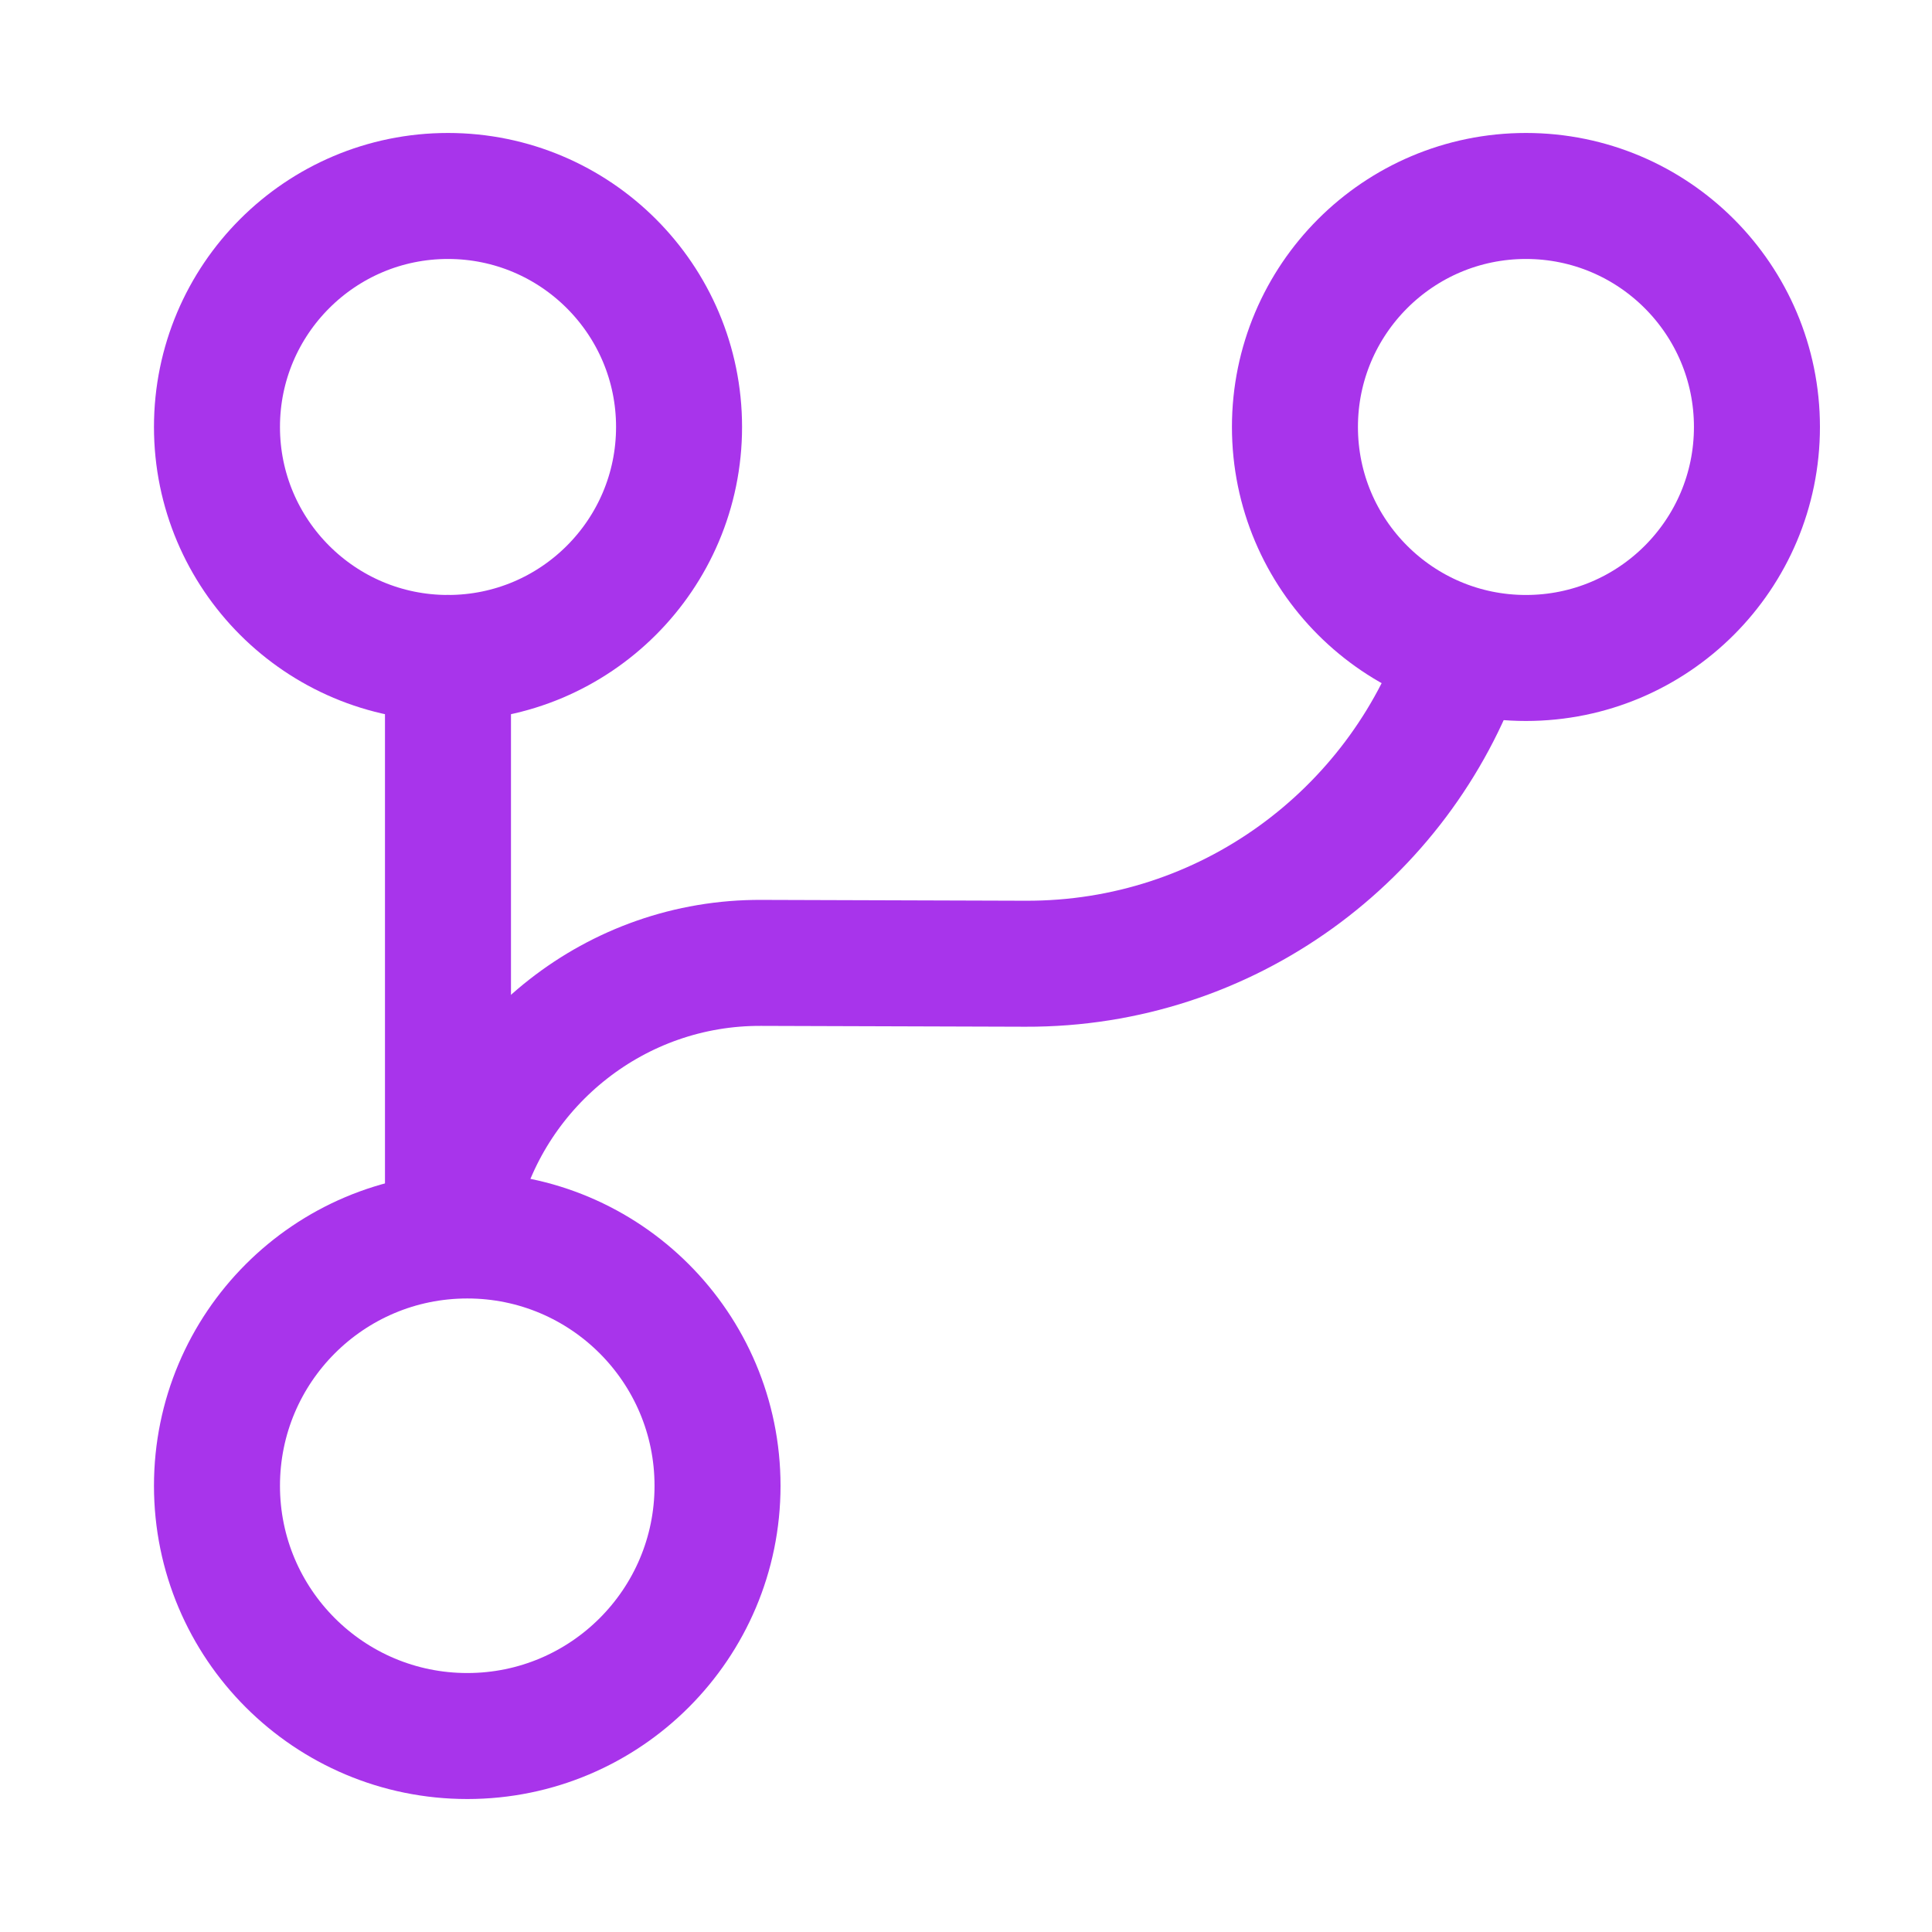
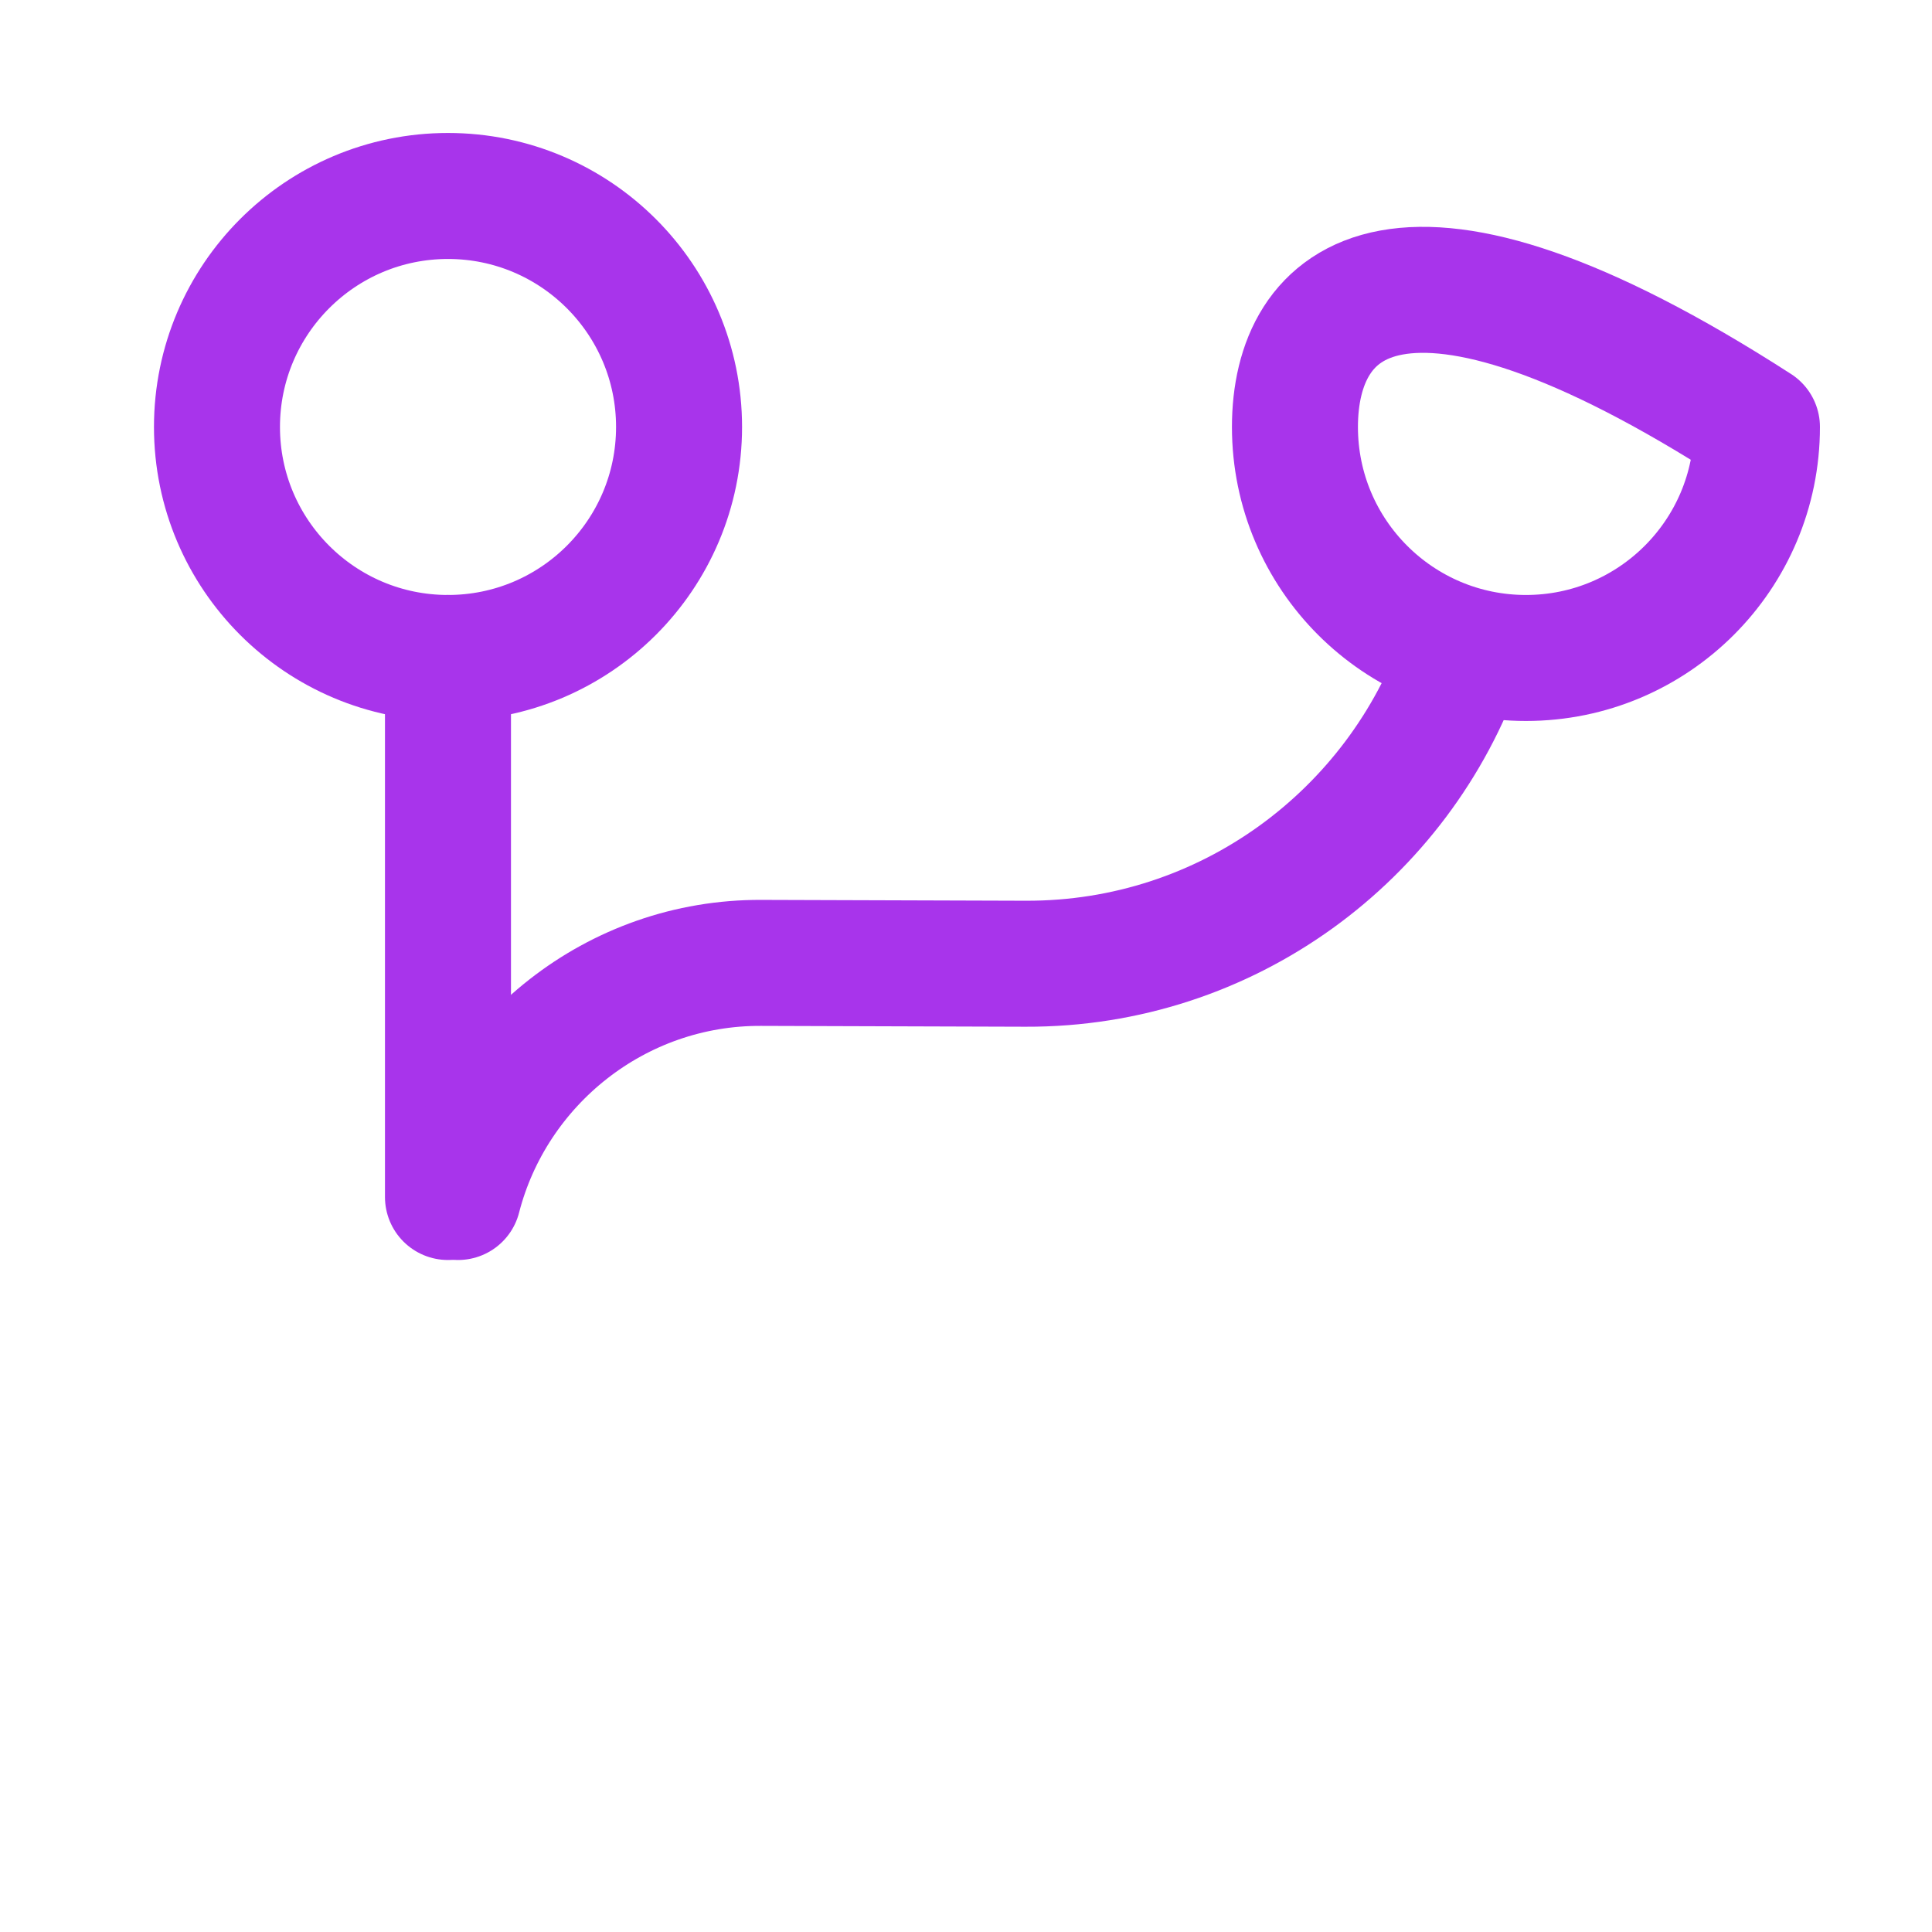
<svg xmlns="http://www.w3.org/2000/svg" width="23" height="23" viewBox="0 0 23 23" fill="none">
  <path d="M5.333 14.25V7.833" stroke="#A834EB" stroke-width="1.5" stroke-linecap="round" stroke-linejoin="round" />
-   <path d="M5.563 20.667C7.208 20.667 8.542 19.333 8.542 17.688C8.542 16.042 7.208 14.708 5.563 14.708C3.917 14.708 2.583 16.042 2.583 17.688C2.583 19.333 3.917 20.667 5.563 20.667Z" stroke="#A834EB" stroke-width="1.5" stroke-linecap="round" stroke-linejoin="round" />
  <path d="M5.333 7.833C6.852 7.833 8.084 6.602 8.084 5.083C8.084 3.565 6.852 2.333 5.333 2.333C3.815 2.333 2.583 3.565 2.583 5.083C2.583 6.602 3.815 7.833 5.333 7.833Z" stroke="#A834EB" stroke-width="1.5" stroke-linecap="round" stroke-linejoin="round" />
-   <path d="M18.166 7.833C19.685 7.833 20.916 6.602 20.916 5.083C20.916 3.565 19.685 2.333 18.166 2.333C16.648 2.333 15.416 3.565 15.416 5.083C15.416 6.602 16.648 7.833 18.166 7.833Z" stroke="#A834EB" stroke-width="1.5" stroke-linecap="round" stroke-linejoin="round" />
+   <path d="M18.166 7.833C19.685 7.833 20.916 6.602 20.916 5.083C16.648 2.333 15.416 3.565 15.416 5.083C15.416 6.602 16.648 7.833 18.166 7.833Z" stroke="#A834EB" stroke-width="1.5" stroke-linecap="round" stroke-linejoin="round" />
  <path d="M5.453 14.25C5.865 12.646 7.332 11.454 9.064 11.463L12.209 11.473C14.61 11.482 16.654 9.942 17.406 7.797" stroke="#A834EB" stroke-width="1.5" stroke-linecap="round" stroke-linejoin="round" />
</svg>